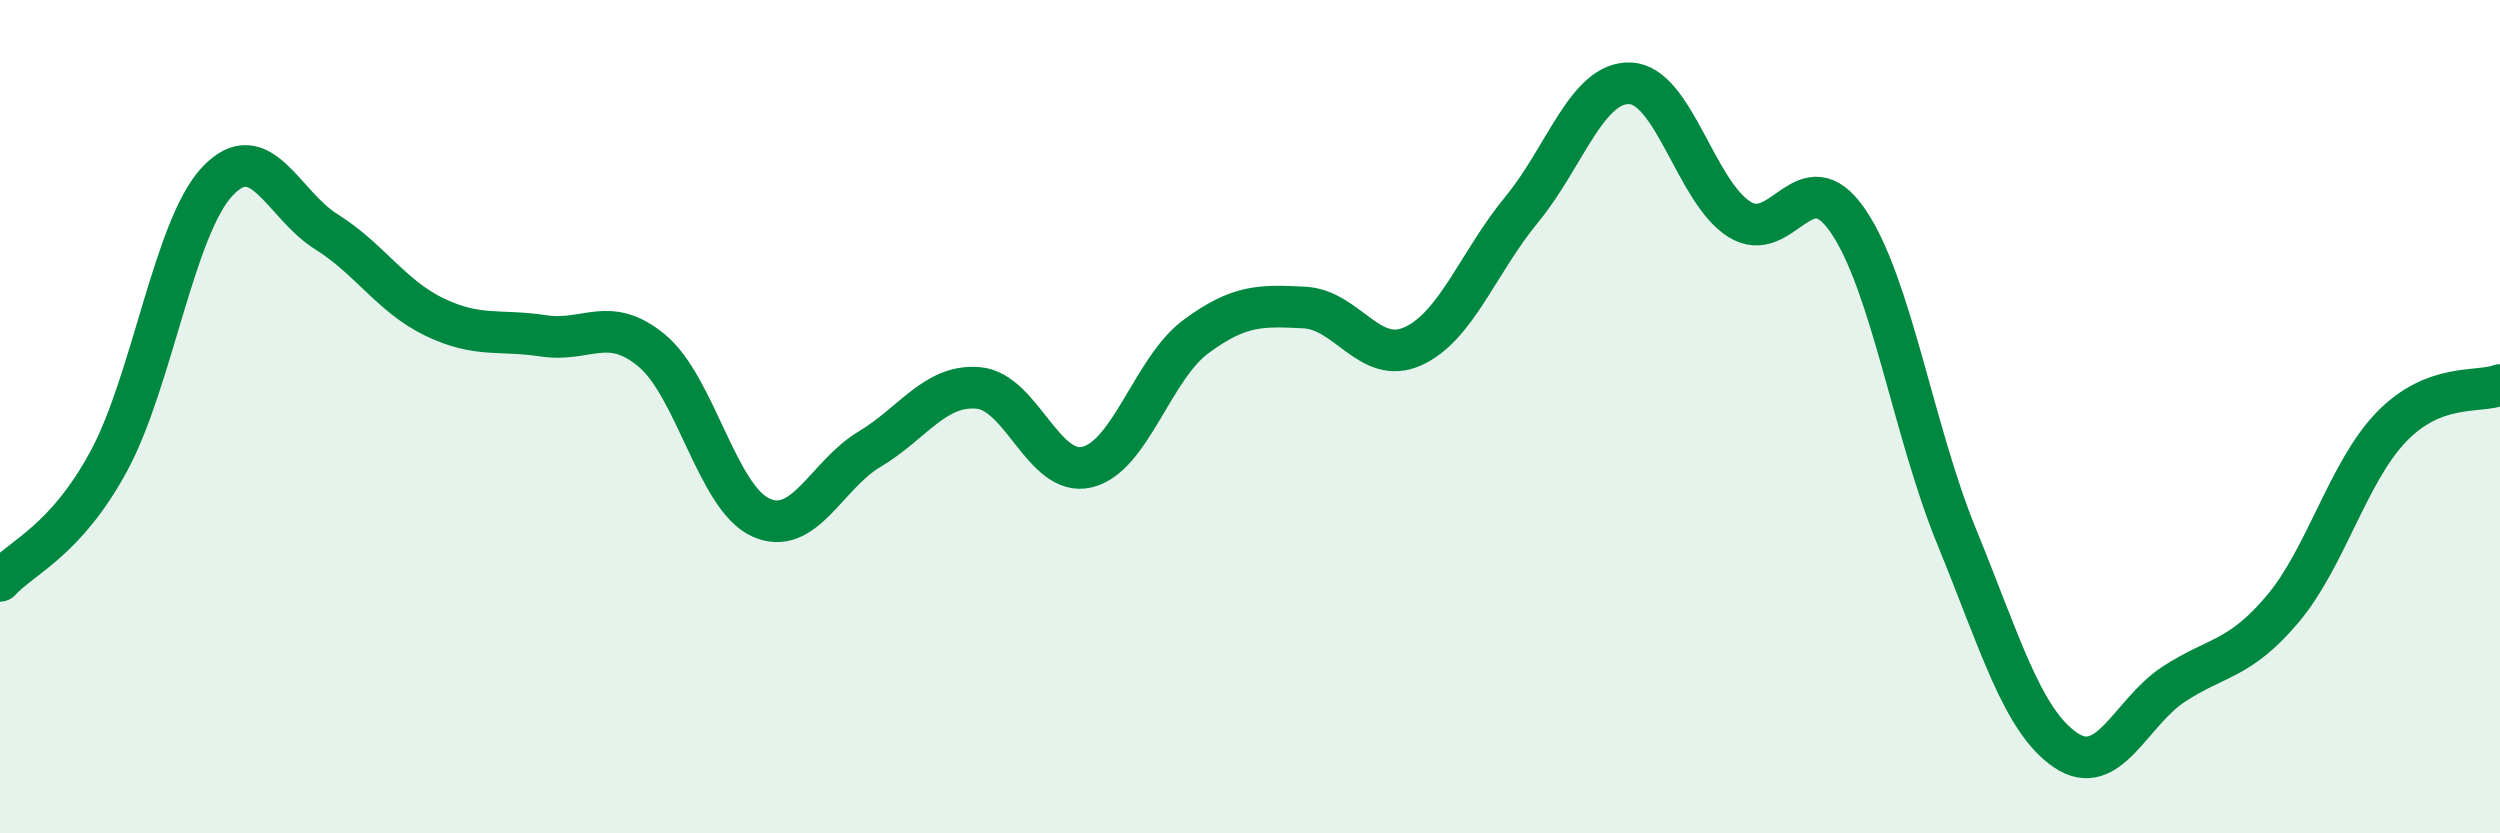
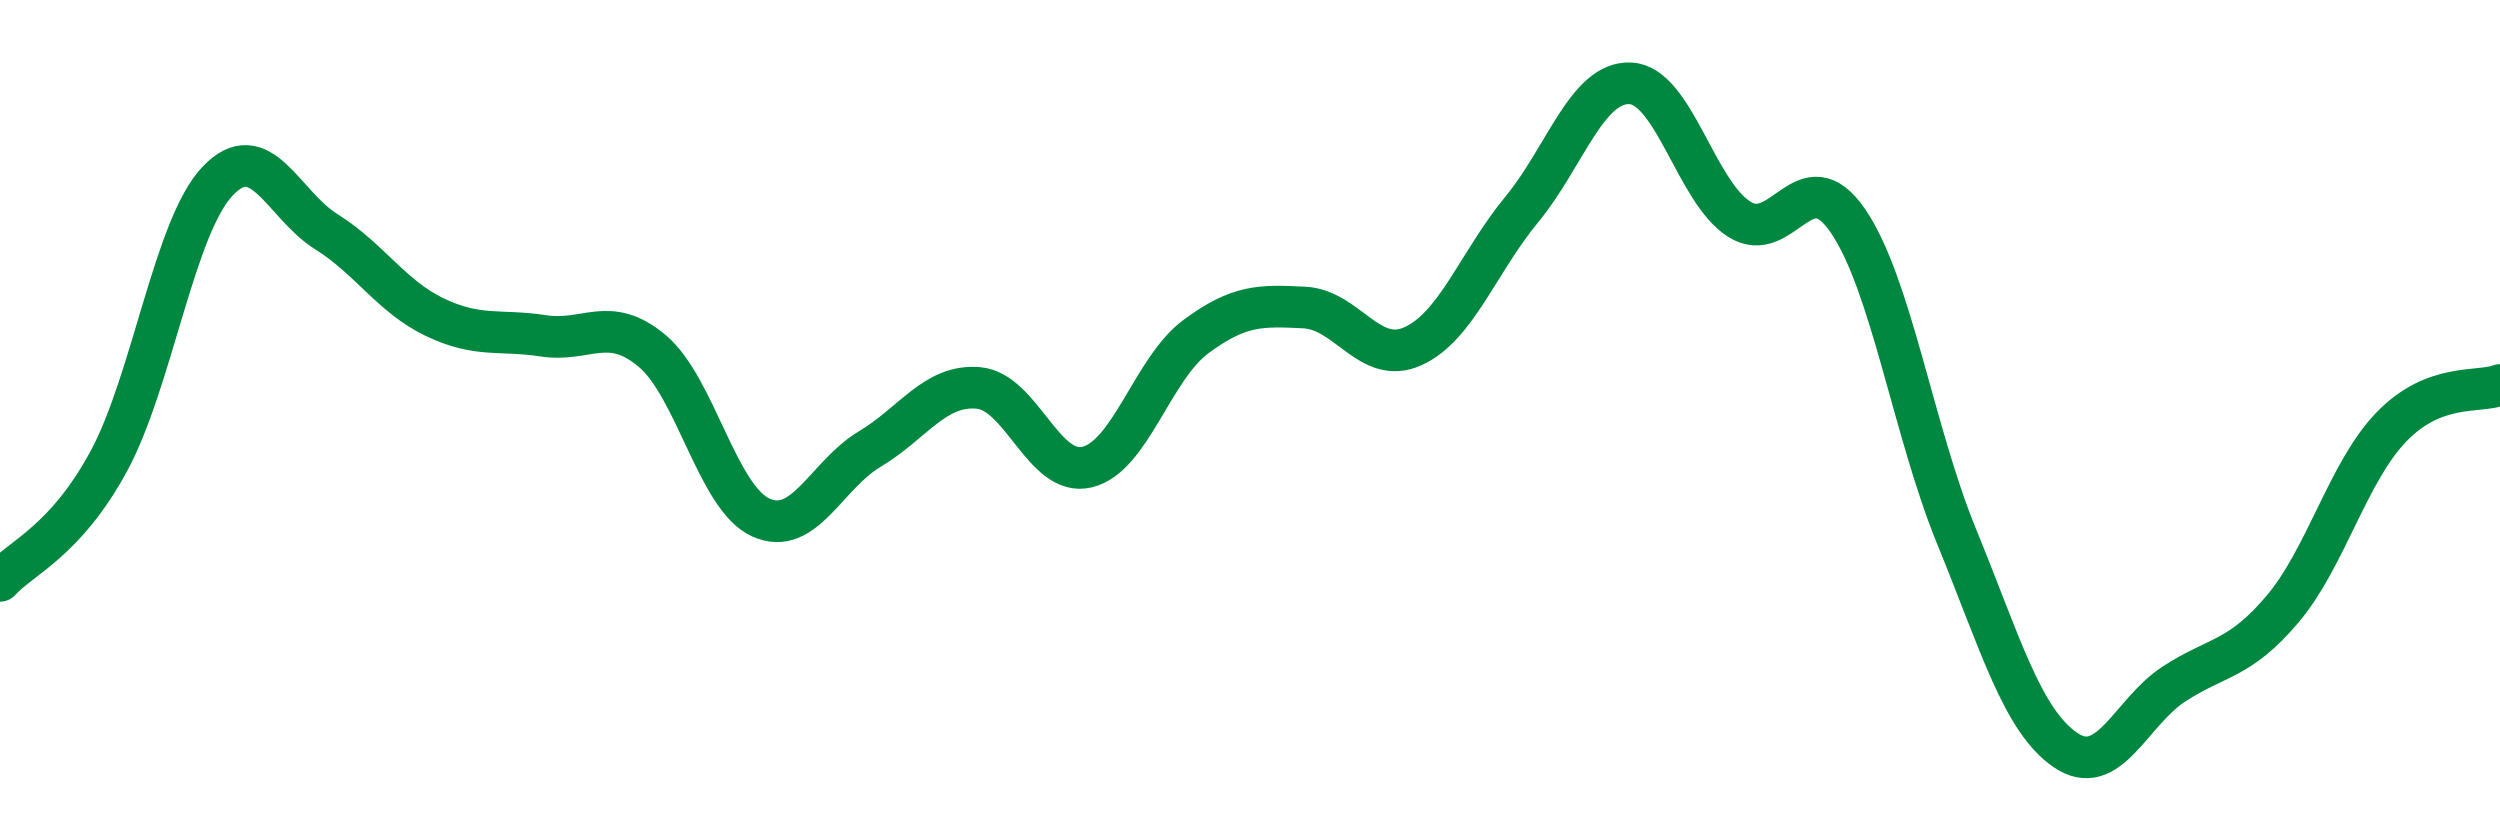
<svg xmlns="http://www.w3.org/2000/svg" width="60" height="20" viewBox="0 0 60 20">
-   <path d="M 0,13.94 C 0.52,13.37 1.57,12.99 2.61,11.07 C 3.65,9.15 4.18,5.45 5.22,4.35 C 6.26,3.25 6.79,4.91 7.83,5.56 C 8.87,6.21 9.39,7.11 10.43,7.61 C 11.47,8.11 12,7.9 13.04,8.06 C 14.08,8.22 14.61,7.55 15.65,8.42 C 16.69,9.29 17.22,11.95 18.26,12.42 C 19.3,12.89 19.83,11.4 20.87,10.78 C 21.91,10.16 22.44,9.22 23.48,9.31 C 24.52,9.4 25.05,11.46 26.09,11.21 C 27.13,10.96 27.66,8.85 28.7,8.08 C 29.74,7.31 30.26,7.33 31.3,7.38 C 32.34,7.43 32.87,8.78 33.91,8.31 C 34.95,7.84 35.48,6.29 36.52,5.03 C 37.56,3.77 38.09,1.95 39.13,2 C 40.17,2.05 40.7,4.6 41.74,5.26 C 42.78,5.92 43.31,3.78 44.35,5.3 C 45.39,6.82 45.92,10.34 46.96,12.88 C 48,15.42 48.53,17.29 49.57,18 C 50.61,18.71 51.13,17.1 52.17,16.42 C 53.21,15.74 53.74,15.85 54.78,14.62 C 55.82,13.39 56.35,11.33 57.39,10.25 C 58.43,9.17 59.48,9.44 60,9.24L60 20L0 20Z" fill="#008740" opacity="0.1" stroke-linecap="round" stroke-linejoin="round" />
  <path d="M 0,13.94 C 0.52,13.37 1.57,12.99 2.61,11.07 C 3.65,9.15 4.18,5.45 5.22,4.35 C 6.26,3.25 6.79,4.91 7.83,5.56 C 8.87,6.21 9.39,7.11 10.43,7.61 C 11.47,8.11 12,7.9 13.04,8.06 C 14.08,8.22 14.61,7.55 15.65,8.42 C 16.69,9.29 17.22,11.95 18.26,12.42 C 19.3,12.89 19.83,11.4 20.87,10.78 C 21.91,10.16 22.44,9.22 23.48,9.31 C 24.52,9.4 25.05,11.46 26.09,11.21 C 27.13,10.96 27.66,8.85 28.7,8.08 C 29.74,7.31 30.26,7.33 31.3,7.38 C 32.34,7.43 32.87,8.78 33.91,8.31 C 34.95,7.84 35.48,6.29 36.52,5.03 C 37.56,3.77 38.09,1.95 39.13,2 C 40.17,2.05 40.7,4.6 41.74,5.26 C 42.78,5.92 43.31,3.78 44.35,5.3 C 45.39,6.82 45.92,10.34 46.96,12.88 C 48,15.42 48.53,17.29 49.57,18 C 50.61,18.71 51.13,17.1 52.17,16.42 C 53.21,15.74 53.74,15.85 54.78,14.62 C 55.82,13.39 56.35,11.33 57.39,10.25 C 58.43,9.17 59.48,9.44 60,9.24" stroke="#008740" stroke-width="1" fill="none" stroke-linecap="round" stroke-linejoin="round" />
</svg>